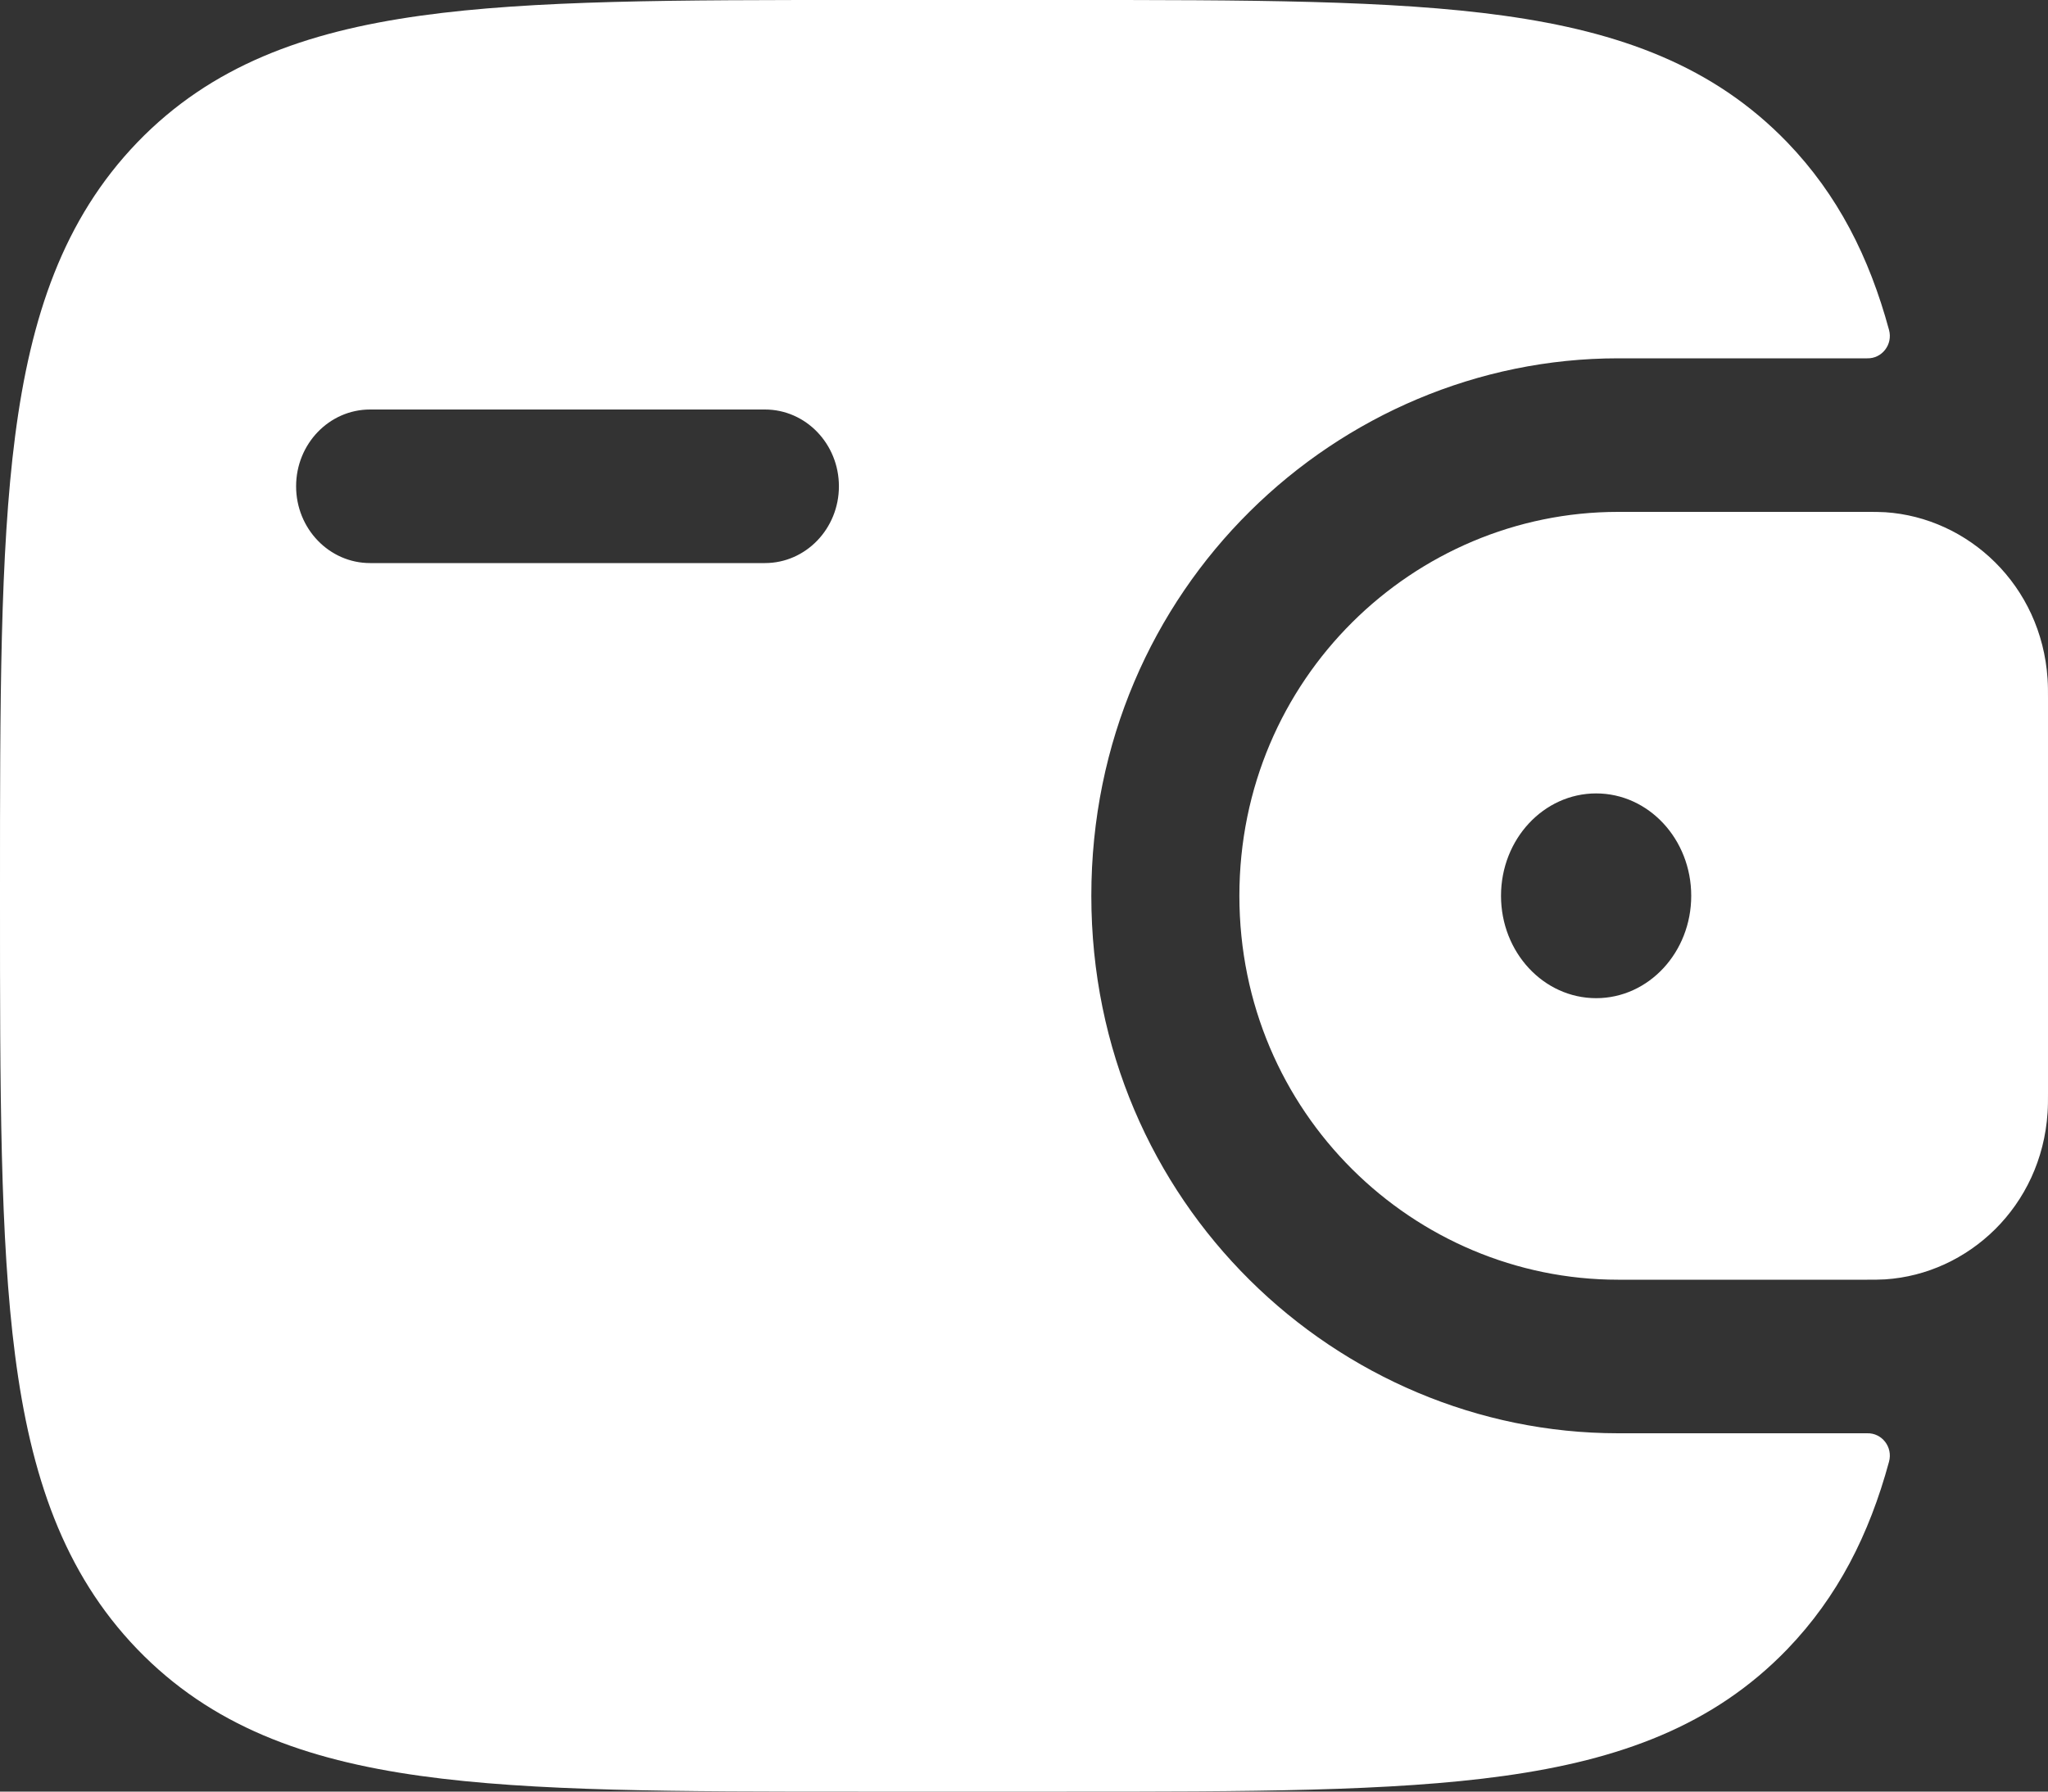
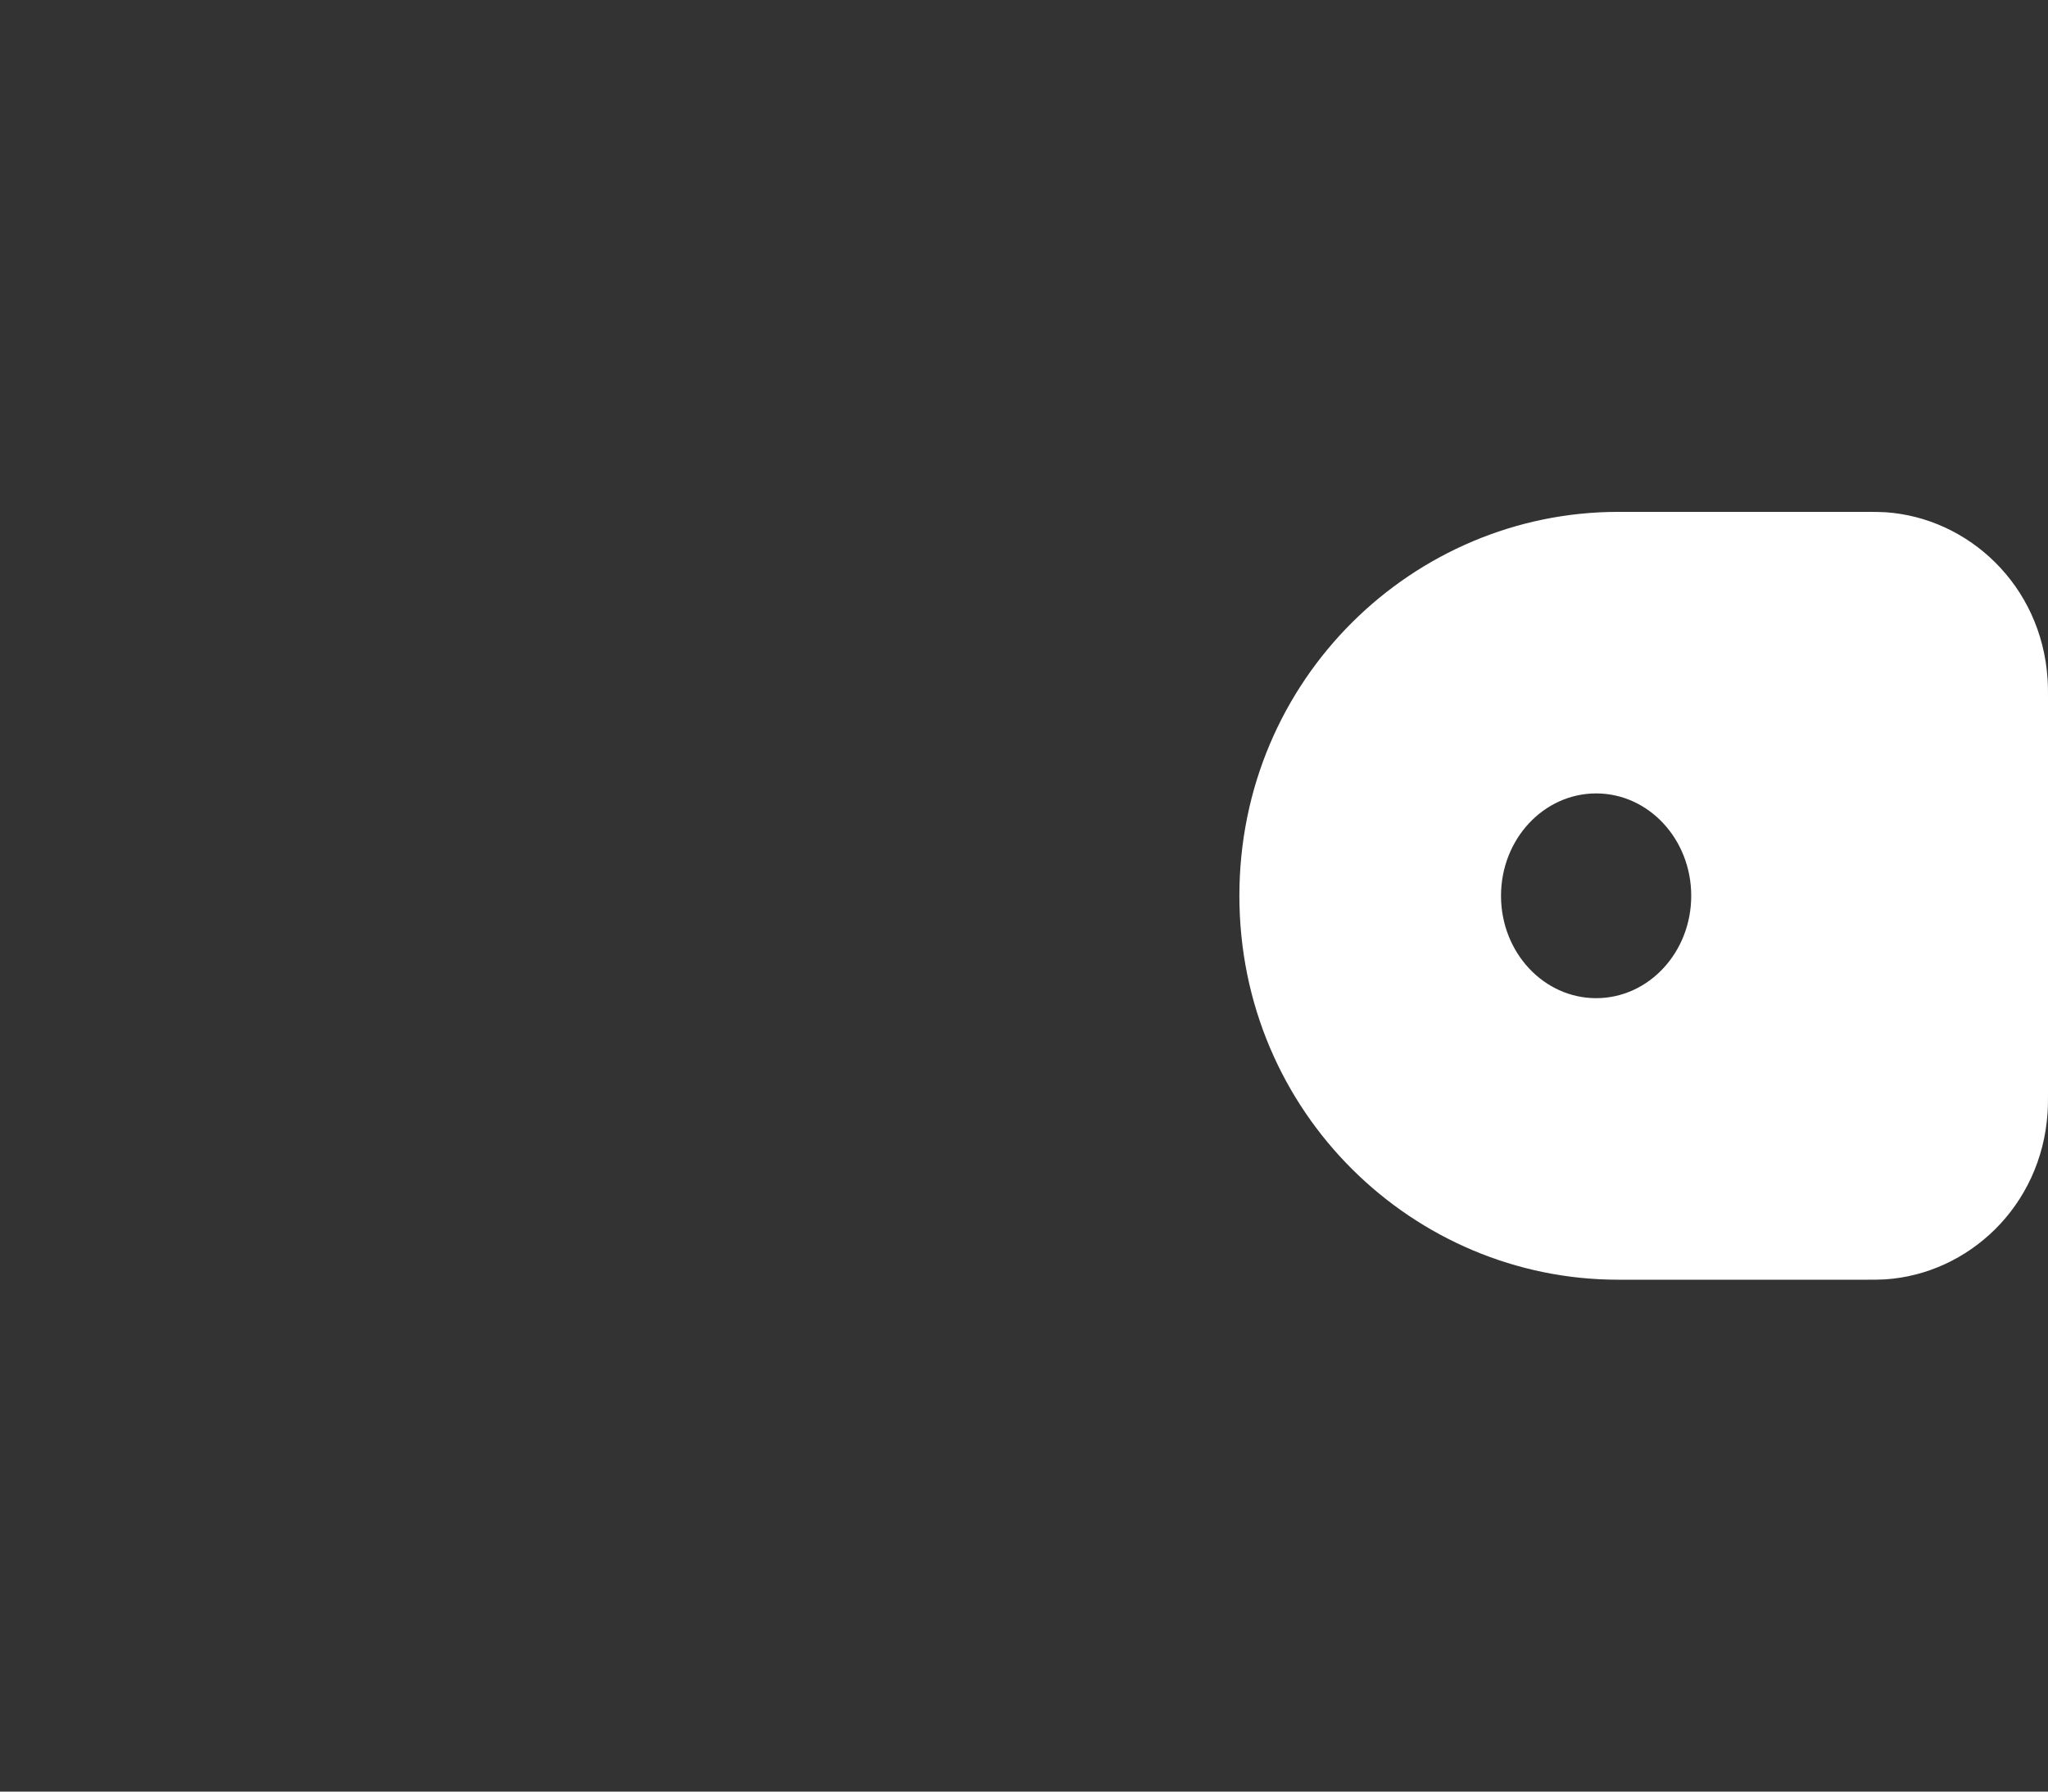
<svg xmlns="http://www.w3.org/2000/svg" width="24" height="21" viewBox="0 0 24 21" fill="none">
  <rect x="0" y="0" width="24" height="21" fill="#333333" stroke="none" />
  <path fill-rule="evenodd" clip-rule="evenodd" d="M22.093 6.004C22.027 6 21.956 6 21.882 6L21.863 6H18.962C16.57 6 14.524 7.953 14.524 10.5C14.524 13.047 16.57 15 18.962 15H21.863L21.882 15C21.956 15 22.027 15 22.093 14.996C23.064 14.932 23.923 14.143 23.995 13.042C24 12.97 24 12.892 24 12.82L24 12.8V8.2L24 8.18C24 8.108 24 8.03 23.995 7.958C23.923 6.857 23.064 6.068 22.093 6.004ZM18.705 11.7C19.32 11.7 19.819 11.163 19.819 10.5C19.819 9.837 19.32 9.3 18.705 9.3C18.089 9.3 17.59 9.837 17.59 10.5C17.59 11.163 18.089 11.7 18.705 11.7Z" fill="white" />
-   <path fill-rule="evenodd" clip-rule="evenodd" d="M21.881 16.8C22.053 16.795 22.184 16.961 22.137 17.133C21.905 17.988 21.536 18.717 20.945 19.331C20.079 20.229 18.982 20.627 17.626 20.816C16.308 21 14.625 21 12.499 21H10.055C7.93 21 6.246 21 4.928 20.816C3.572 20.627 2.475 20.229 1.609 19.331C0.744 18.433 0.359 17.294 0.177 15.887C-3.24364e-05 14.52 -1.78951e-05 12.773 3.74091e-07 10.568V10.432C-1.8033e-05 8.227 -3.27122e-05 6.48 0.177 5.113C0.359 3.706 0.744 2.568 1.609 1.669C2.475 0.771 3.572 0.373 4.928 0.184C6.246 -3.33667e-05 7.93 -1.83516e-05 10.055 5.31168e-07L12.499 3.88117e-07C14.625 -1.87092e-05 16.308 -3.39389e-05 17.626 0.184C18.982 0.373 20.079 0.771 20.945 1.669C21.536 2.283 21.905 3.012 22.137 3.867C22.184 4.039 22.053 4.205 21.881 4.2L18.962 4.2C15.681 4.2 12.789 6.889 12.789 10.5C12.789 14.111 15.681 16.8 18.962 16.8L21.881 16.8ZM4.337 4.8C3.858 4.8 3.47 5.203 3.47 5.7C3.47 6.197 3.858 6.6 4.337 6.6H8.964C9.443 6.6 9.831 6.197 9.831 5.7C9.831 5.203 9.443 4.8 8.964 4.8H4.337Z" fill="white" />
</svg>